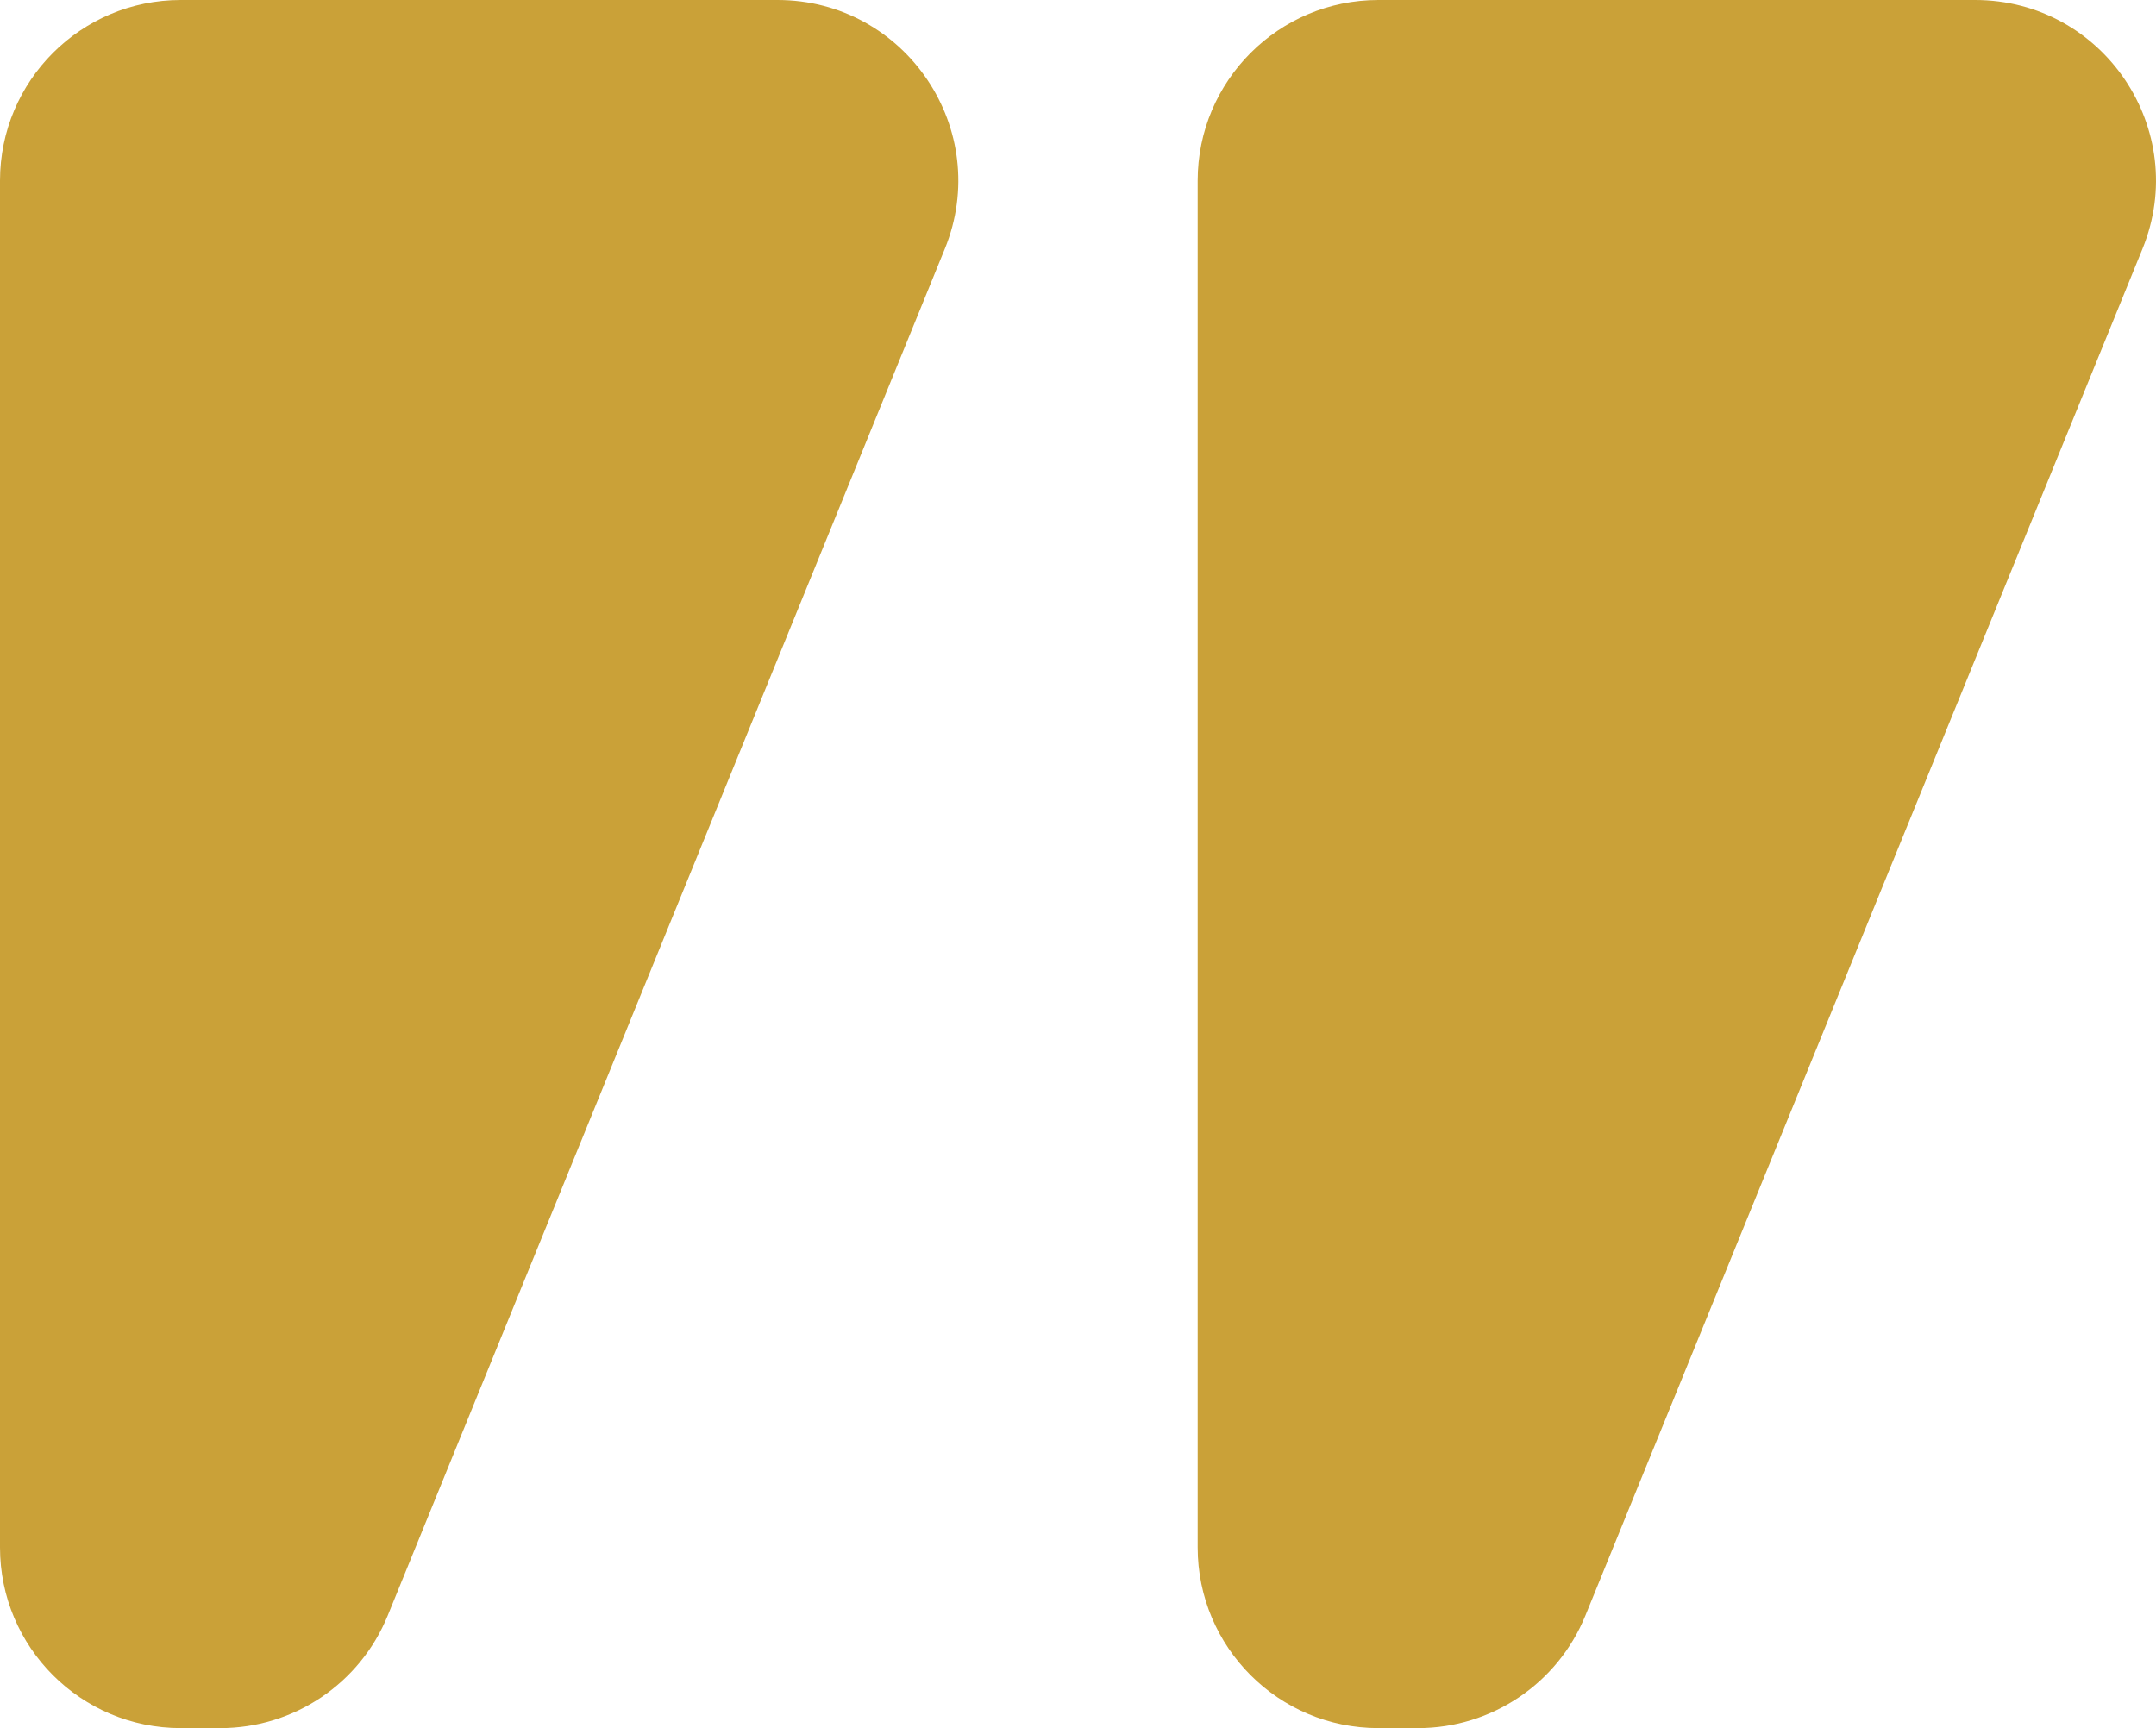
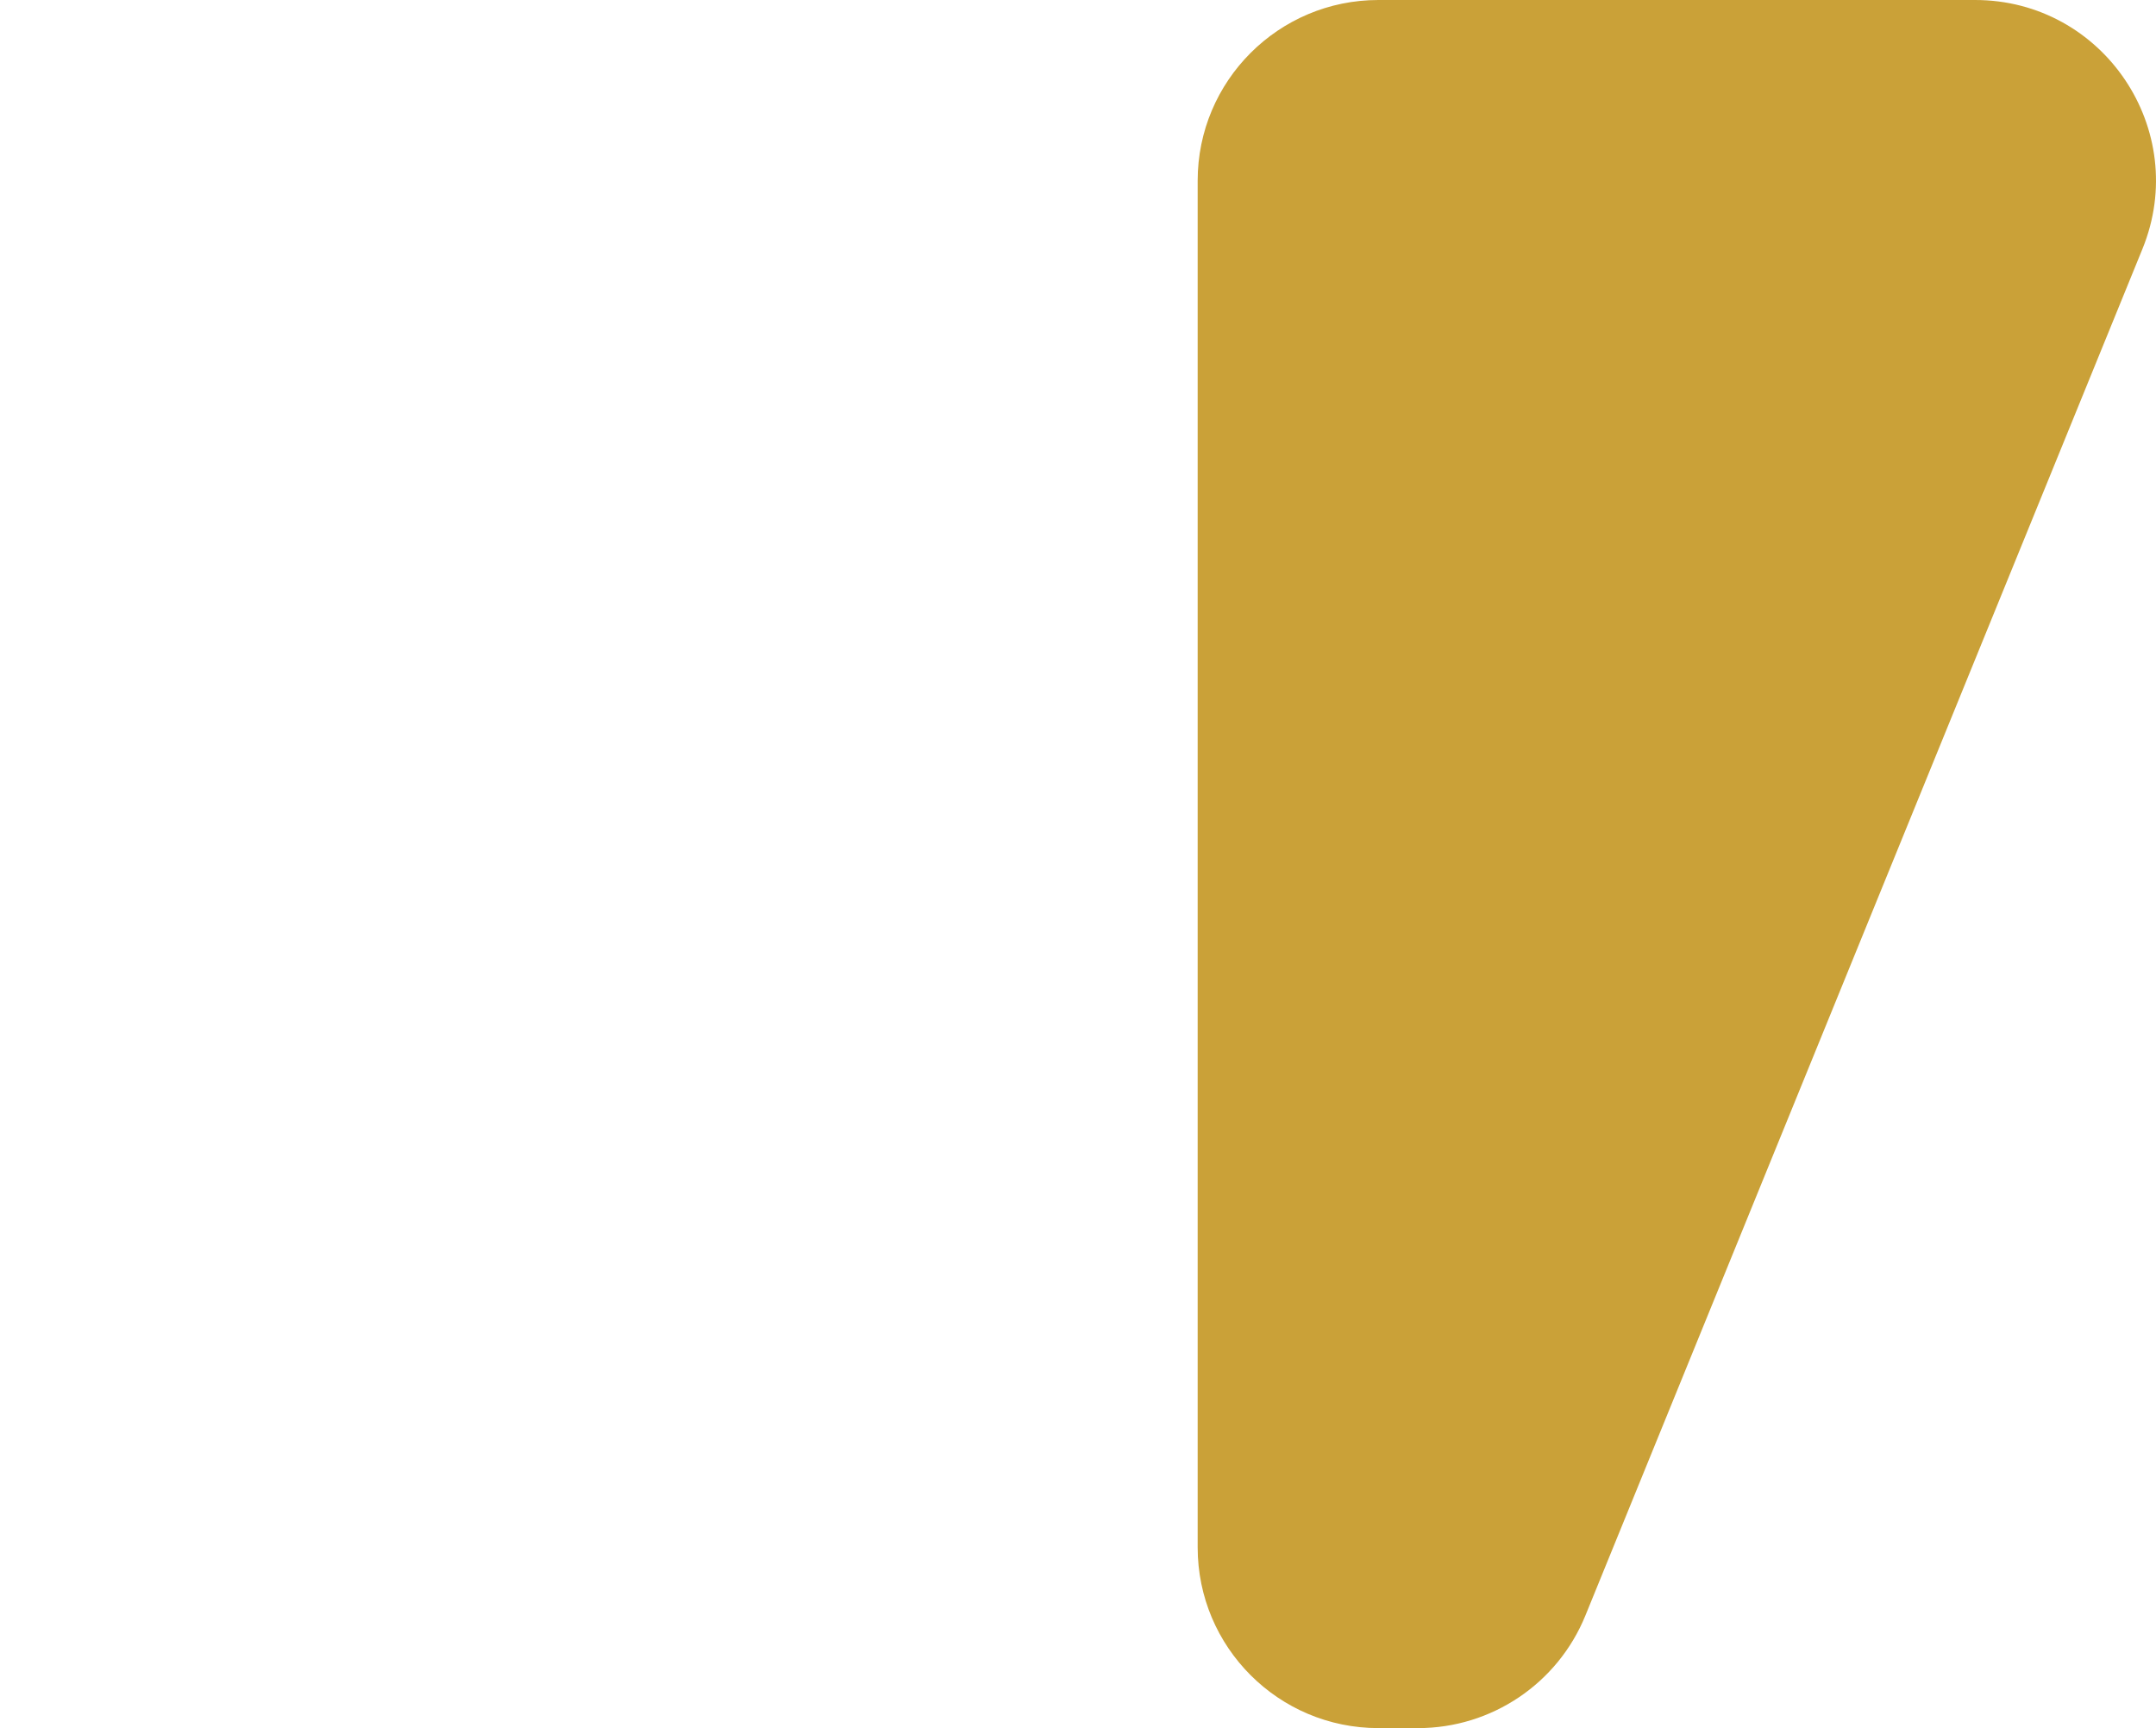
<svg xmlns="http://www.w3.org/2000/svg" id="b" width="810.033" height="649.363" viewBox="0 0 810.033 649.363">
  <g id="c">
-     <path d="M292.082,0H67.906C30.403,0,0,30.403,0,67.906v513.55c0,37.503,30.403,67.906,67.906,67.906h14.874c27.606,0,52.465-16.713,62.884-42.277L354.966,93.535C373.168,48.872,340.311,0,292.082,0Z" fill="#caa138" />
    <path d="M742.059,0h-224.175c-37.504,0-67.906,30.403-67.906,67.906v513.55c0,37.503,30.403,67.906,67.906,67.906h14.874c27.606,0,52.465-16.713,62.884-42.277L804.943,93.535c18.203-44.663-14.654-93.535-62.884-93.535Z" fill="#caa138" />
  </g>
</svg>